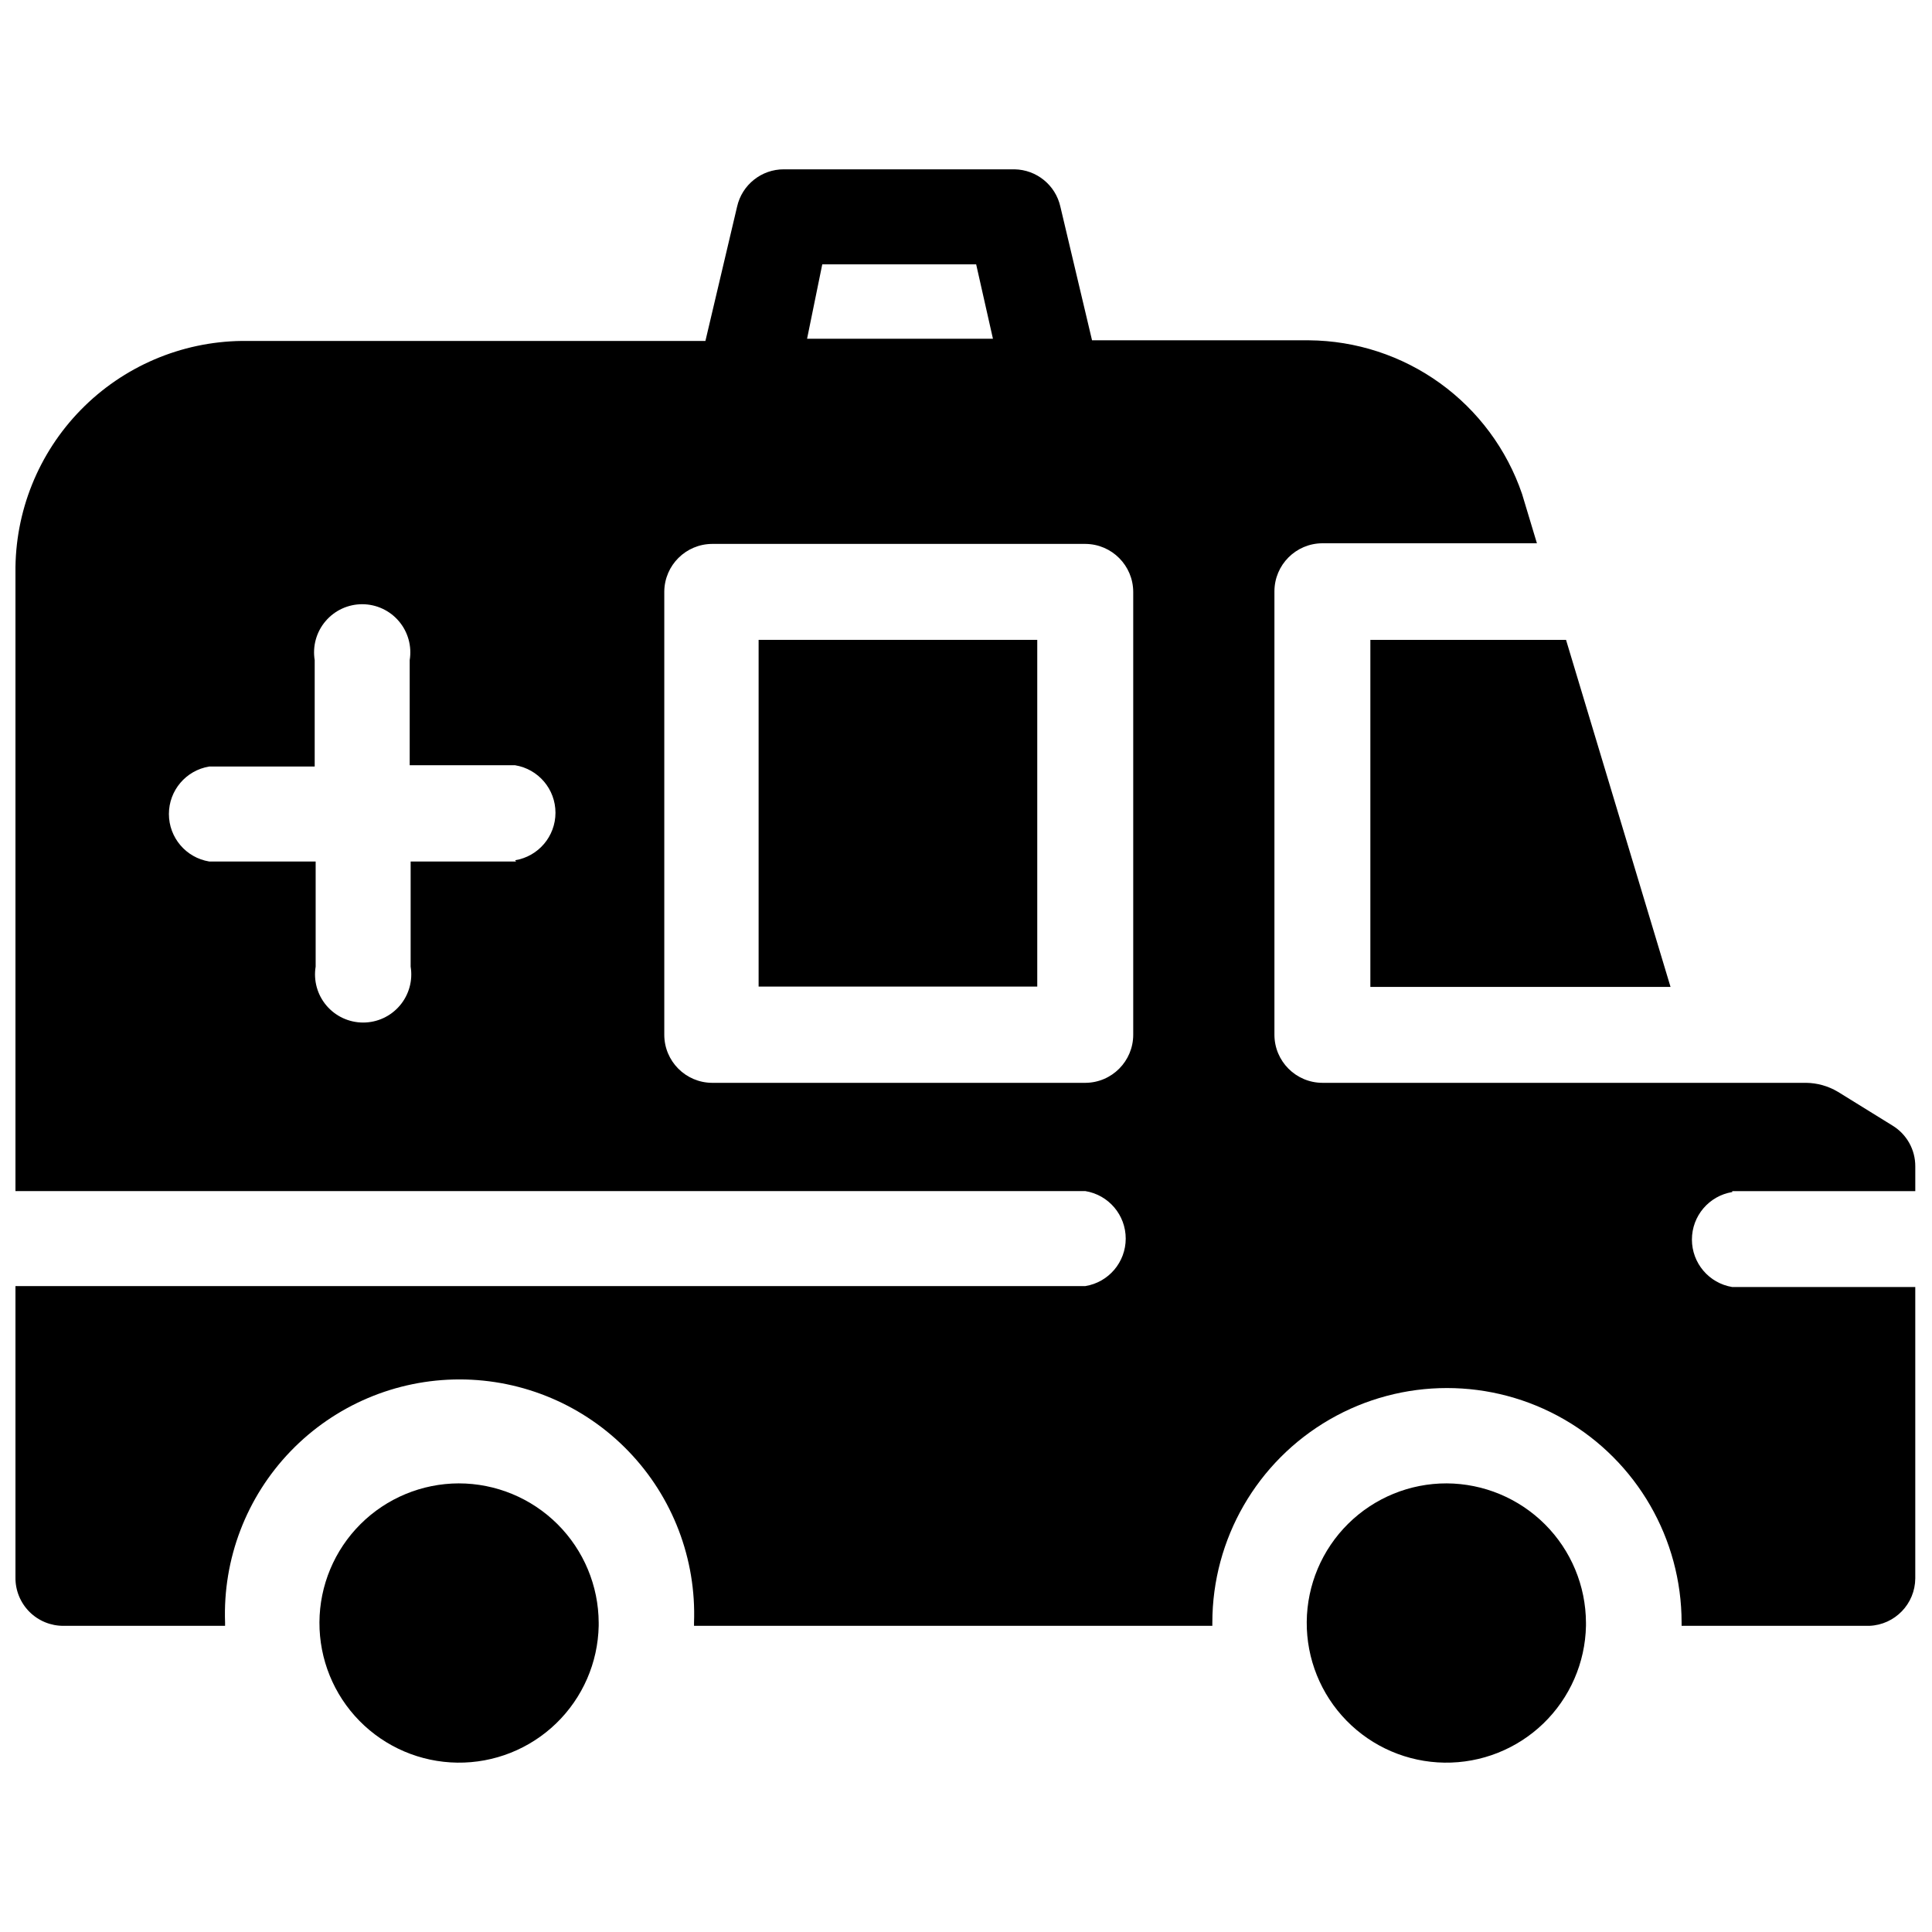
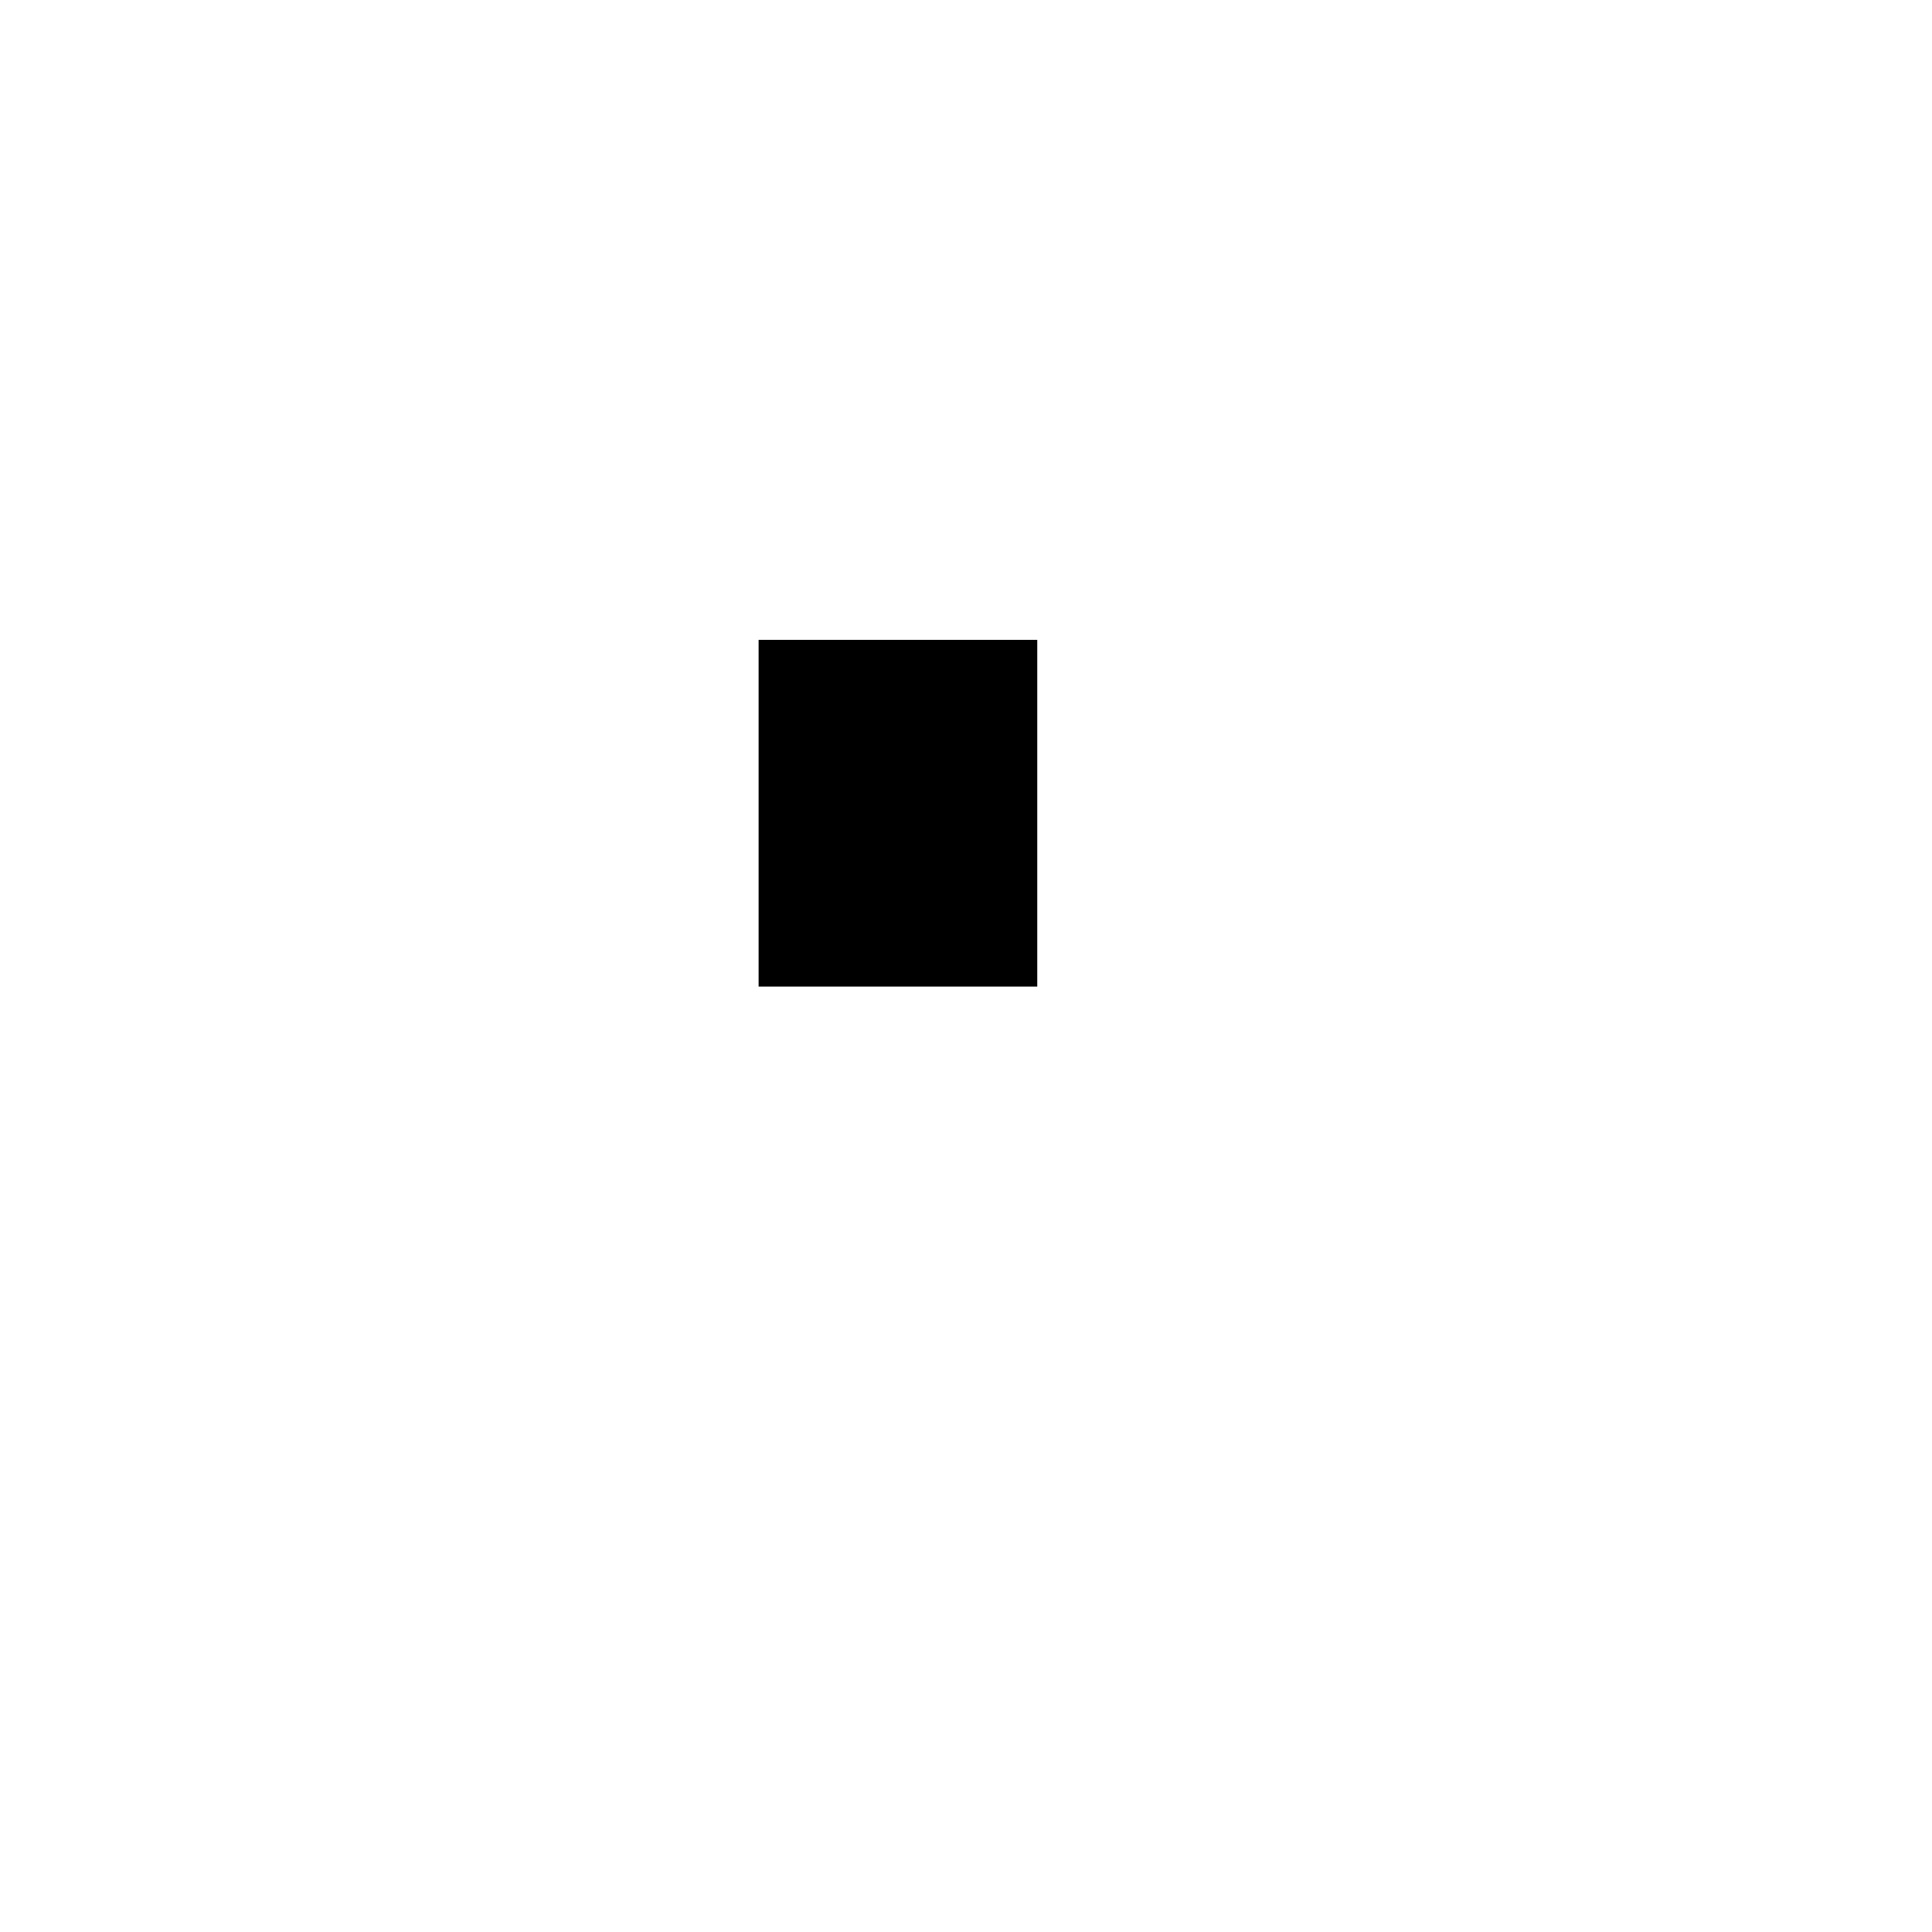
<svg xmlns="http://www.w3.org/2000/svg" width="800px" height="800px" version="1.1" viewBox="144 144 512 512">
  <defs>
    <clipPath id="a">
-       <path d="m148.09 188h503.81v387h-503.81z" />
-     </clipPath>
+       </clipPath>
  </defs>
  <path d="m345.04 313.57h73.844v91.883h-73.844z" />
-   <path d="m507.16 405.54h79.547l-27.691-91.965h-51.855z" />
  <g clip-path="url(#a)">
-     <path d="m603.07 459.66h48.5v-6.547c0.027-4.418-2.266-8.523-6.039-10.824l-14.516-8.98-0.004 0.004c-2.539-1.508-5.434-2.32-8.391-2.352h-128.13c-7.043 0-12.754-5.711-12.754-12.754v-117.48c0-7.043 5.711-12.754 12.754-12.754h56.809l-3.945-13.09c-4.035-11.801-11.637-22.055-21.754-29.348-10.117-7.289-22.25-11.258-34.719-11.352h-57.48l-8.391-35.41c-1.277-5.715-6.309-9.812-12.168-9.902h-61.086c-5.953-0.027-11.121 4.094-12.422 9.902l-8.391 35.578h-122.85c-16.082 0.199-31.43 6.769-42.676 18.266-11.25 11.5-17.477 26.992-17.32 43.074v163.96h283.54c6.168 1.012 10.691 6.34 10.691 12.586 0 6.25-4.523 11.578-10.691 12.586h-283.54v77.199c-0.047 3.406 1.281 6.684 3.68 9.102 2.402 2.414 5.672 3.762 9.074 3.738h42.797v-0.84c-0.621-16.875 5.648-33.277 17.367-45.434 11.723-12.16 27.883-19.027 44.77-19.027s33.047 6.867 44.766 19.027c11.723 12.156 17.992 28.559 17.371 45.434v0.84h137.36v-0.84c0-22.215 11.852-42.738 31.09-53.848 19.238-11.105 42.941-11.105 62.18 0 19.238 11.109 31.09 31.633 31.09 53.848v0.84h49.762-0.004c6.769-0.27 12.129-5.812 12.168-12.586v-77.199h-48.5c-6.168-1.012-10.691-6.34-10.691-12.586 0-6.25 4.523-11.578 10.691-12.59zm-241.16-245.61h40.781l4.449 19.719-49.258 0.004zm-81.145 158.26h-27.941v27.859c0.605 3.691-0.441 7.465-2.867 10.316-2.422 2.856-5.977 4.5-9.719 4.5-3.742 0-7.297-1.645-9.723-4.5-2.422-2.852-3.469-6.625-2.863-10.316v-27.859h-28.195c-6.168-1.012-10.695-6.34-10.695-12.59 0-6.246 4.527-11.574 10.695-12.586h27.941v-28.195c-0.605-3.691 0.441-7.465 2.867-10.316 2.422-2.856 5.977-4.5 9.719-4.5 3.746 0 7.297 1.645 9.723 4.5 2.422 2.852 3.469 6.625 2.867 10.316v27.859h27.941c6.164 1.012 10.691 6.34 10.691 12.59 0 6.246-4.527 11.574-10.691 12.586zm163.55 45.898c0 7.012-5.66 12.711-12.672 12.754h-98.934c-7.012-0.043-12.668-5.742-12.668-12.754v-117.48c0.09-6.945 5.723-12.543 12.668-12.586h98.934c7.012 0.047 12.672 5.742 12.672 12.754z" />
-   </g>
-   <path d="m265.57 537.11c-9.766 0.027-19.125 3.91-26.039 10.805-6.914 6.898-10.824 16.246-10.875 26.012-0.047 9.766 3.762 19.156 10.605 26.121 6.844 6.969 16.164 10.945 25.93 11.07 9.762 0.125 19.18-3.613 26.199-10.402 7.019-6.789 11.07-16.078 11.27-25.844v-0.84c-0.043-9.805-3.973-19.195-10.922-26.117-6.953-6.918-16.359-10.805-26.168-10.805z" />
-   <path d="m527.38 537.11c-9.777-0.02-19.164 3.832-26.109 10.707-6.949 6.875-10.891 16.223-10.973 25.996-0.078 9.777 3.711 19.188 10.547 26.176 6.832 6.988 16.152 10.988 25.93 11.129 9.773 0.141 19.207-3.594 26.238-10.383 7.027-6.793 11.086-16.09 11.285-25.863v-0.84c-0.043-9.777-3.945-19.145-10.859-26.059-6.918-6.914-16.281-10.816-26.059-10.863z" />
+     </g>
</svg>